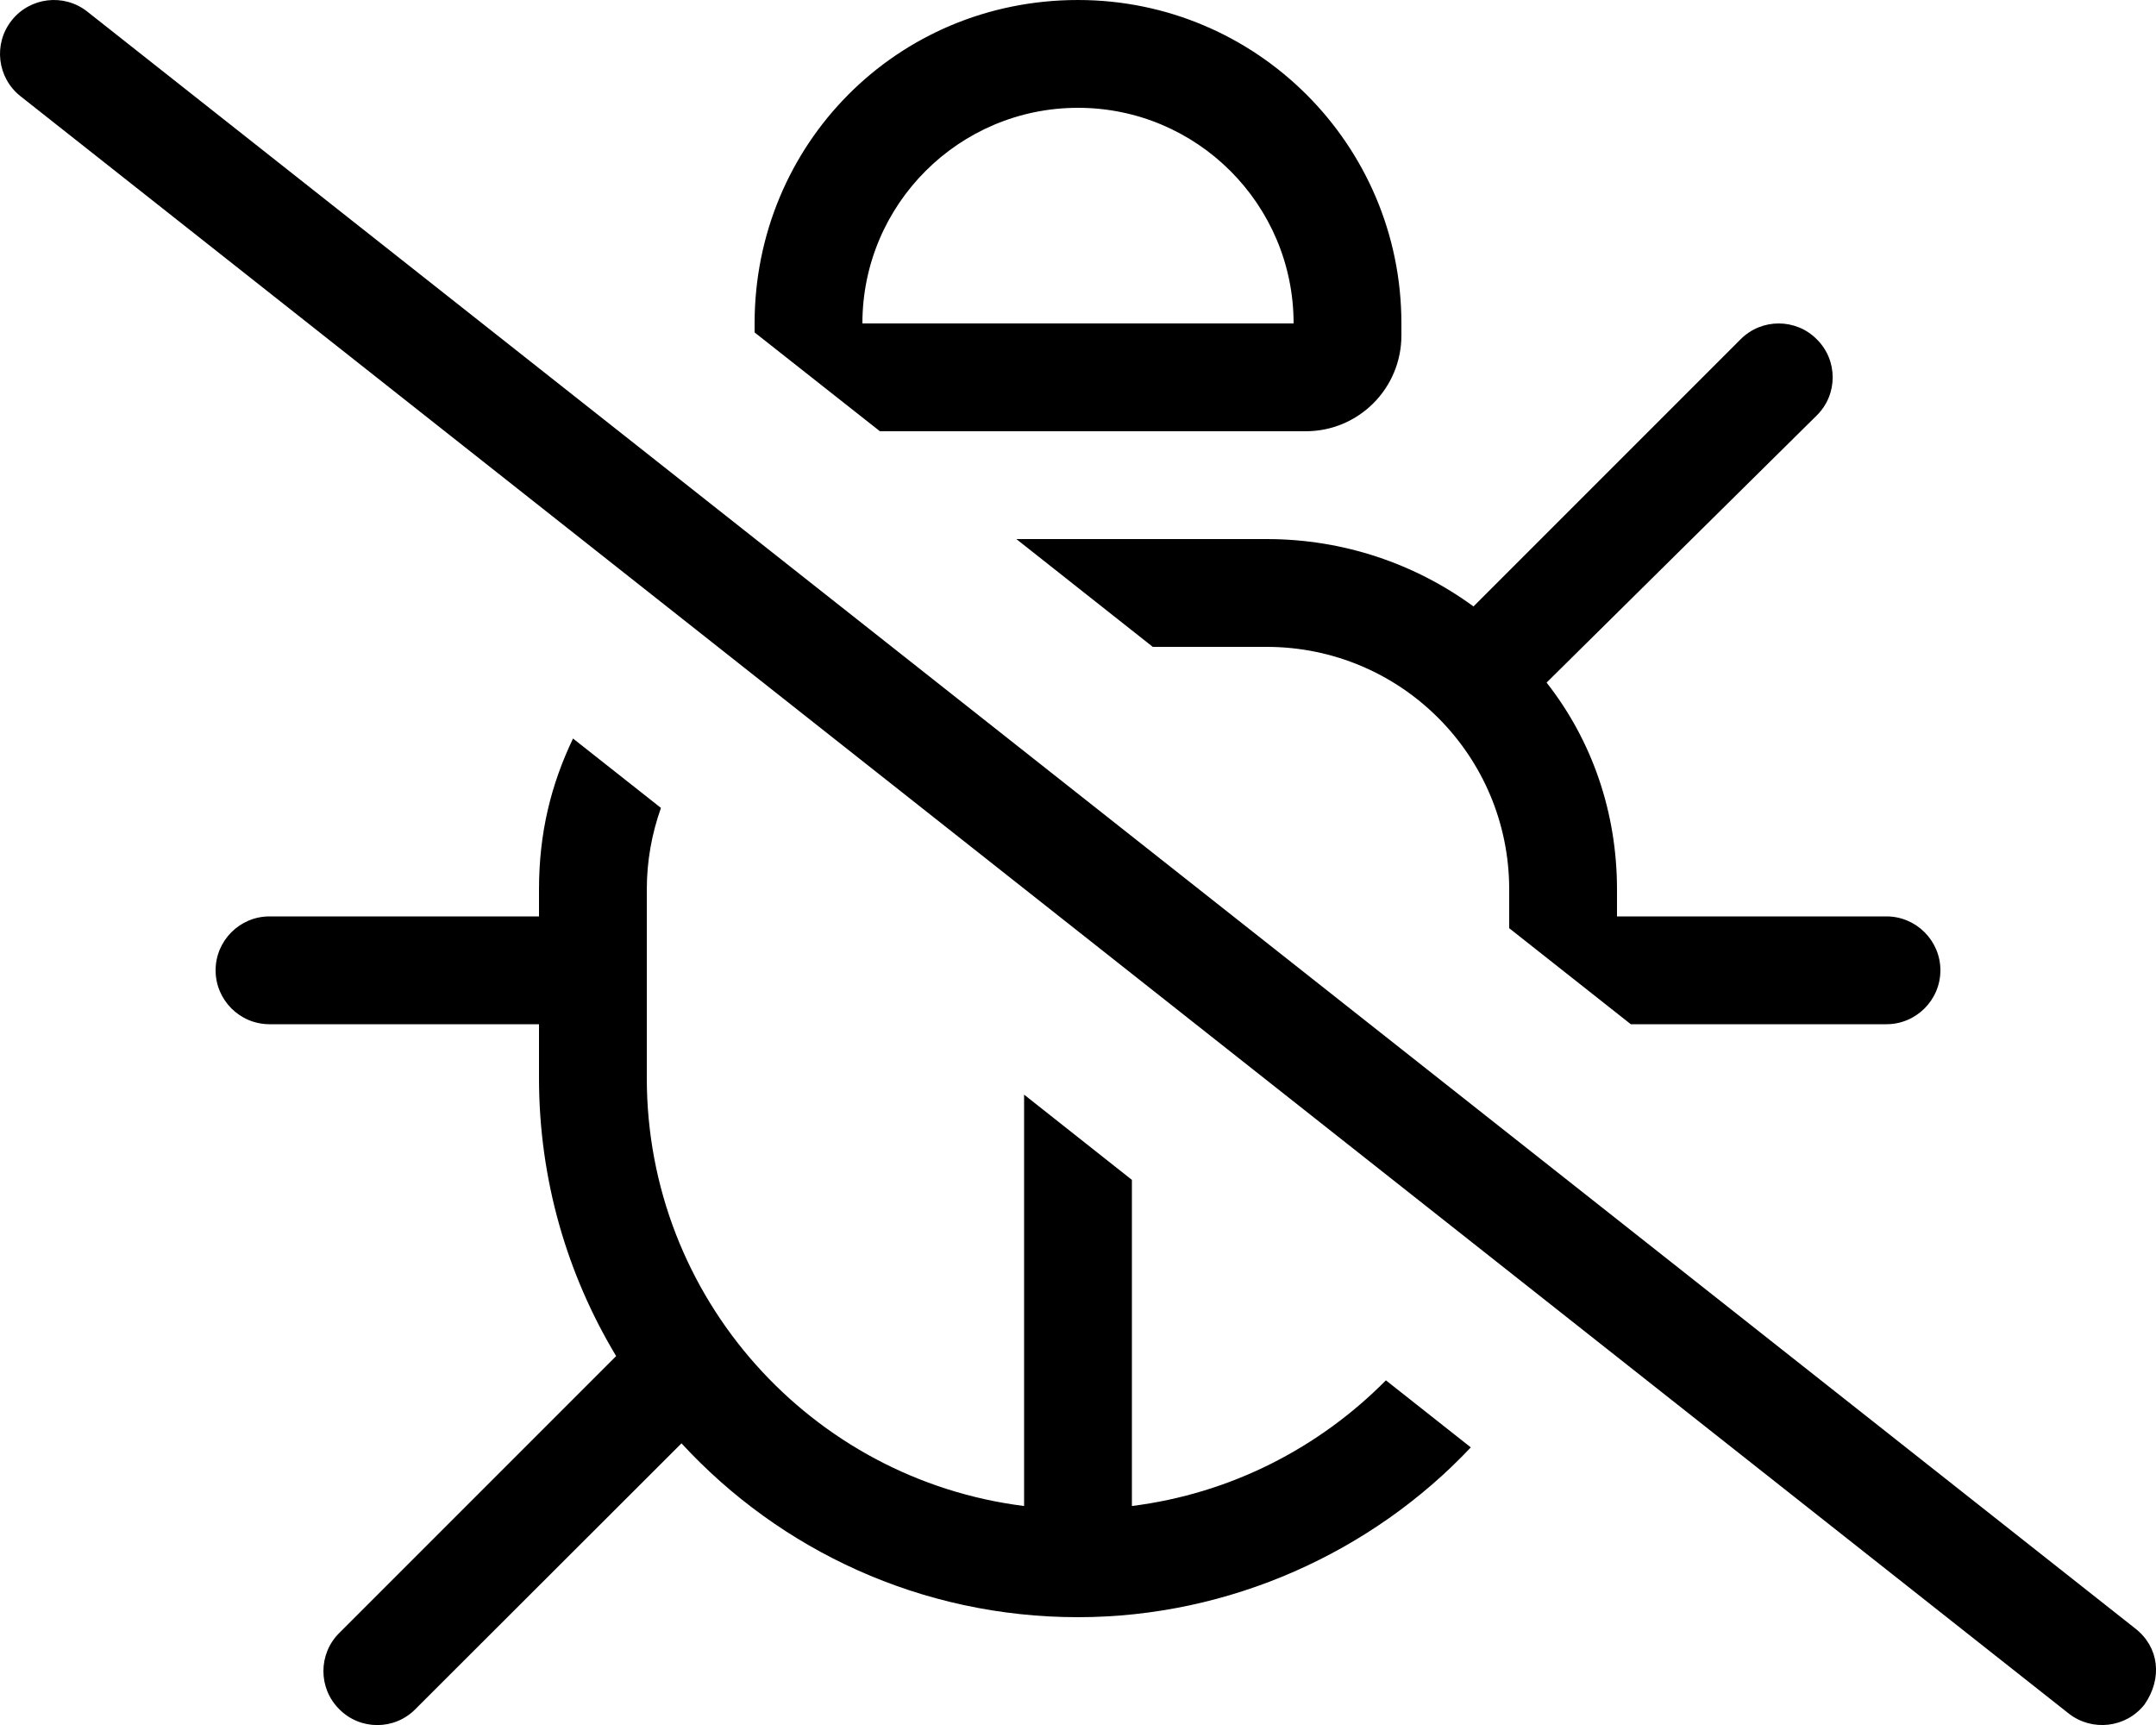
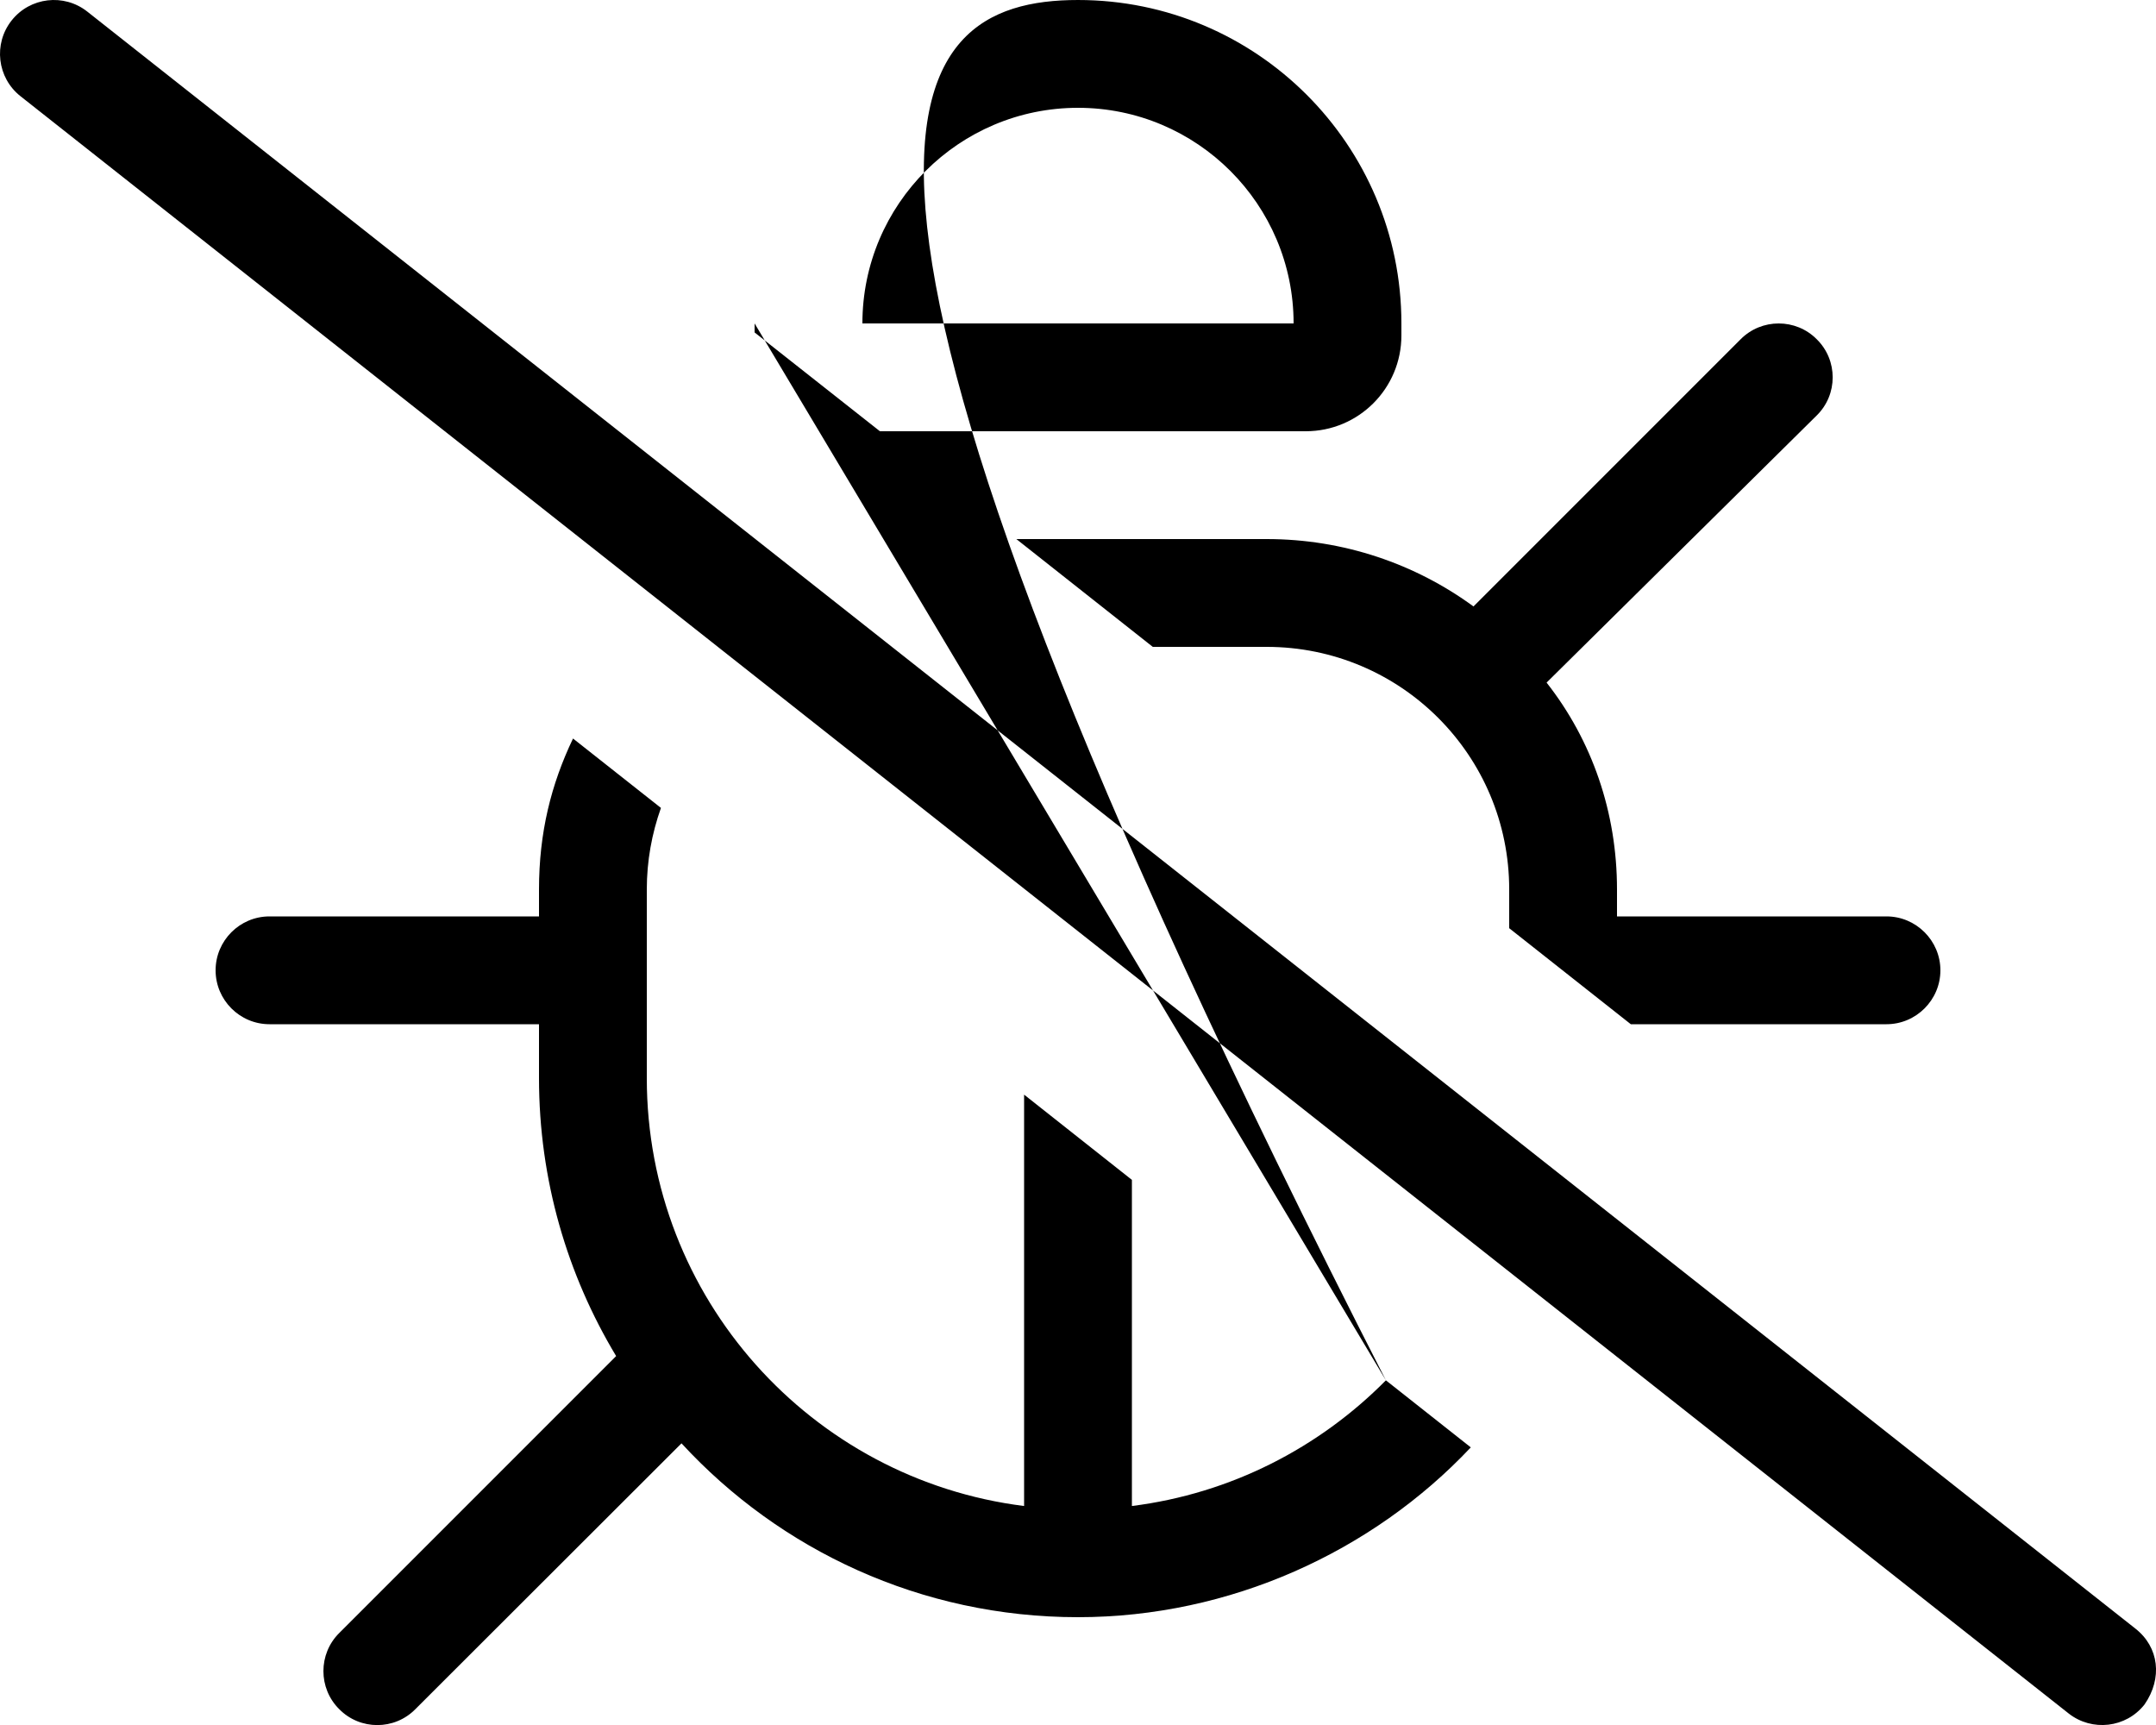
<svg xmlns="http://www.w3.org/2000/svg" viewBox="0 0 640 512">
-   <path d="M633.9 483.4C640.9 488.9 642 498.1 636.6 505.9C631.1 512.9 621 514 614.1 508.6L6.086 28.56C-.849 23.08-2.033 13.02 3.443 6.086C8.918-.849 18.98-2.033 25.91 3.443L633.9 483.4zM560 304H484.1L448 275.5V264C448 224.2 415.8 192 376 192H342.2L301.7 160H376C398.9 160 420.2 167.4 437.4 180L516.7 100.7C522.9 94.44 533.1 94.44 539.3 100.7C545.6 106.9 545.6 117.1 539.3 123.3L459.1 202.6C472.6 219.8 480 241.1 480 264V272H560C568.8 272 576 279.2 576 288C576 296.8 568.8 304 560 304H560zM411.4 409.7L436.6 429.6C407.4 460.6 365.1 480 320 480C273.4 480 231.5 460.1 202.3 428.4L123.3 507.3C117.1 513.6 106.9 513.6 100.7 507.3C94.44 501.1 94.44 490.9 100.7 484.7L182.9 402.5C168.4 378.4 160 350.2 160 320V304H80C71.16 304 64 296.8 64 288C64 279.2 71.16 272 80 272H160V264C160 247.1 163.6 232.8 170.1 219.2L196.2 239.8C193.5 247.4 192 255.5 192 264V320C192 385.3 240.9 439.1 304 447V324.9L336 350.2V447C365.4 443.3 391.6 429.7 411.4 409.7V409.7zM224 96C224 42.98 266.1 .001 320 .001C373 .001 416 42.98 416 96V99.56C416 115.3 403.3 128 387.6 128H261.2L224 98.67V96zM256 96H384C384 60.65 355.3 32 320 32C284.7 32 256 60.65 256 96z" />
+   <path d="M633.9 483.4C640.9 488.9 642 498.1 636.6 505.9C631.1 512.9 621 514 614.1 508.6L6.086 28.56C-.849 23.08-2.033 13.02 3.443 6.086C8.918-.849 18.98-2.033 25.91 3.443L633.9 483.4zM560 304H484.1L448 275.5V264C448 224.2 415.8 192 376 192H342.2L301.7 160H376C398.9 160 420.2 167.4 437.4 180L516.7 100.7C522.9 94.44 533.1 94.44 539.3 100.7C545.6 106.9 545.6 117.1 539.3 123.3L459.1 202.6C472.6 219.8 480 241.1 480 264V272H560C568.8 272 576 279.2 576 288C576 296.8 568.8 304 560 304H560zM411.4 409.7L436.6 429.6C407.4 460.6 365.1 480 320 480C273.4 480 231.5 460.1 202.3 428.4L123.3 507.3C117.1 513.6 106.9 513.6 100.7 507.3C94.44 501.1 94.44 490.9 100.7 484.7L182.9 402.5C168.4 378.4 160 350.2 160 320V304H80C71.16 304 64 296.8 64 288C64 279.2 71.16 272 80 272H160V264C160 247.1 163.6 232.8 170.1 219.2L196.2 239.8C193.5 247.4 192 255.5 192 264V320C192 385.3 240.9 439.1 304 447V324.9L336 350.2V447C365.4 443.3 391.6 429.7 411.4 409.7V409.7zC224 42.98 266.1 .001 320 .001C373 .001 416 42.98 416 96V99.56C416 115.3 403.3 128 387.6 128H261.2L224 98.67V96zM256 96H384C384 60.65 355.3 32 320 32C284.7 32 256 60.65 256 96z" />
</svg>